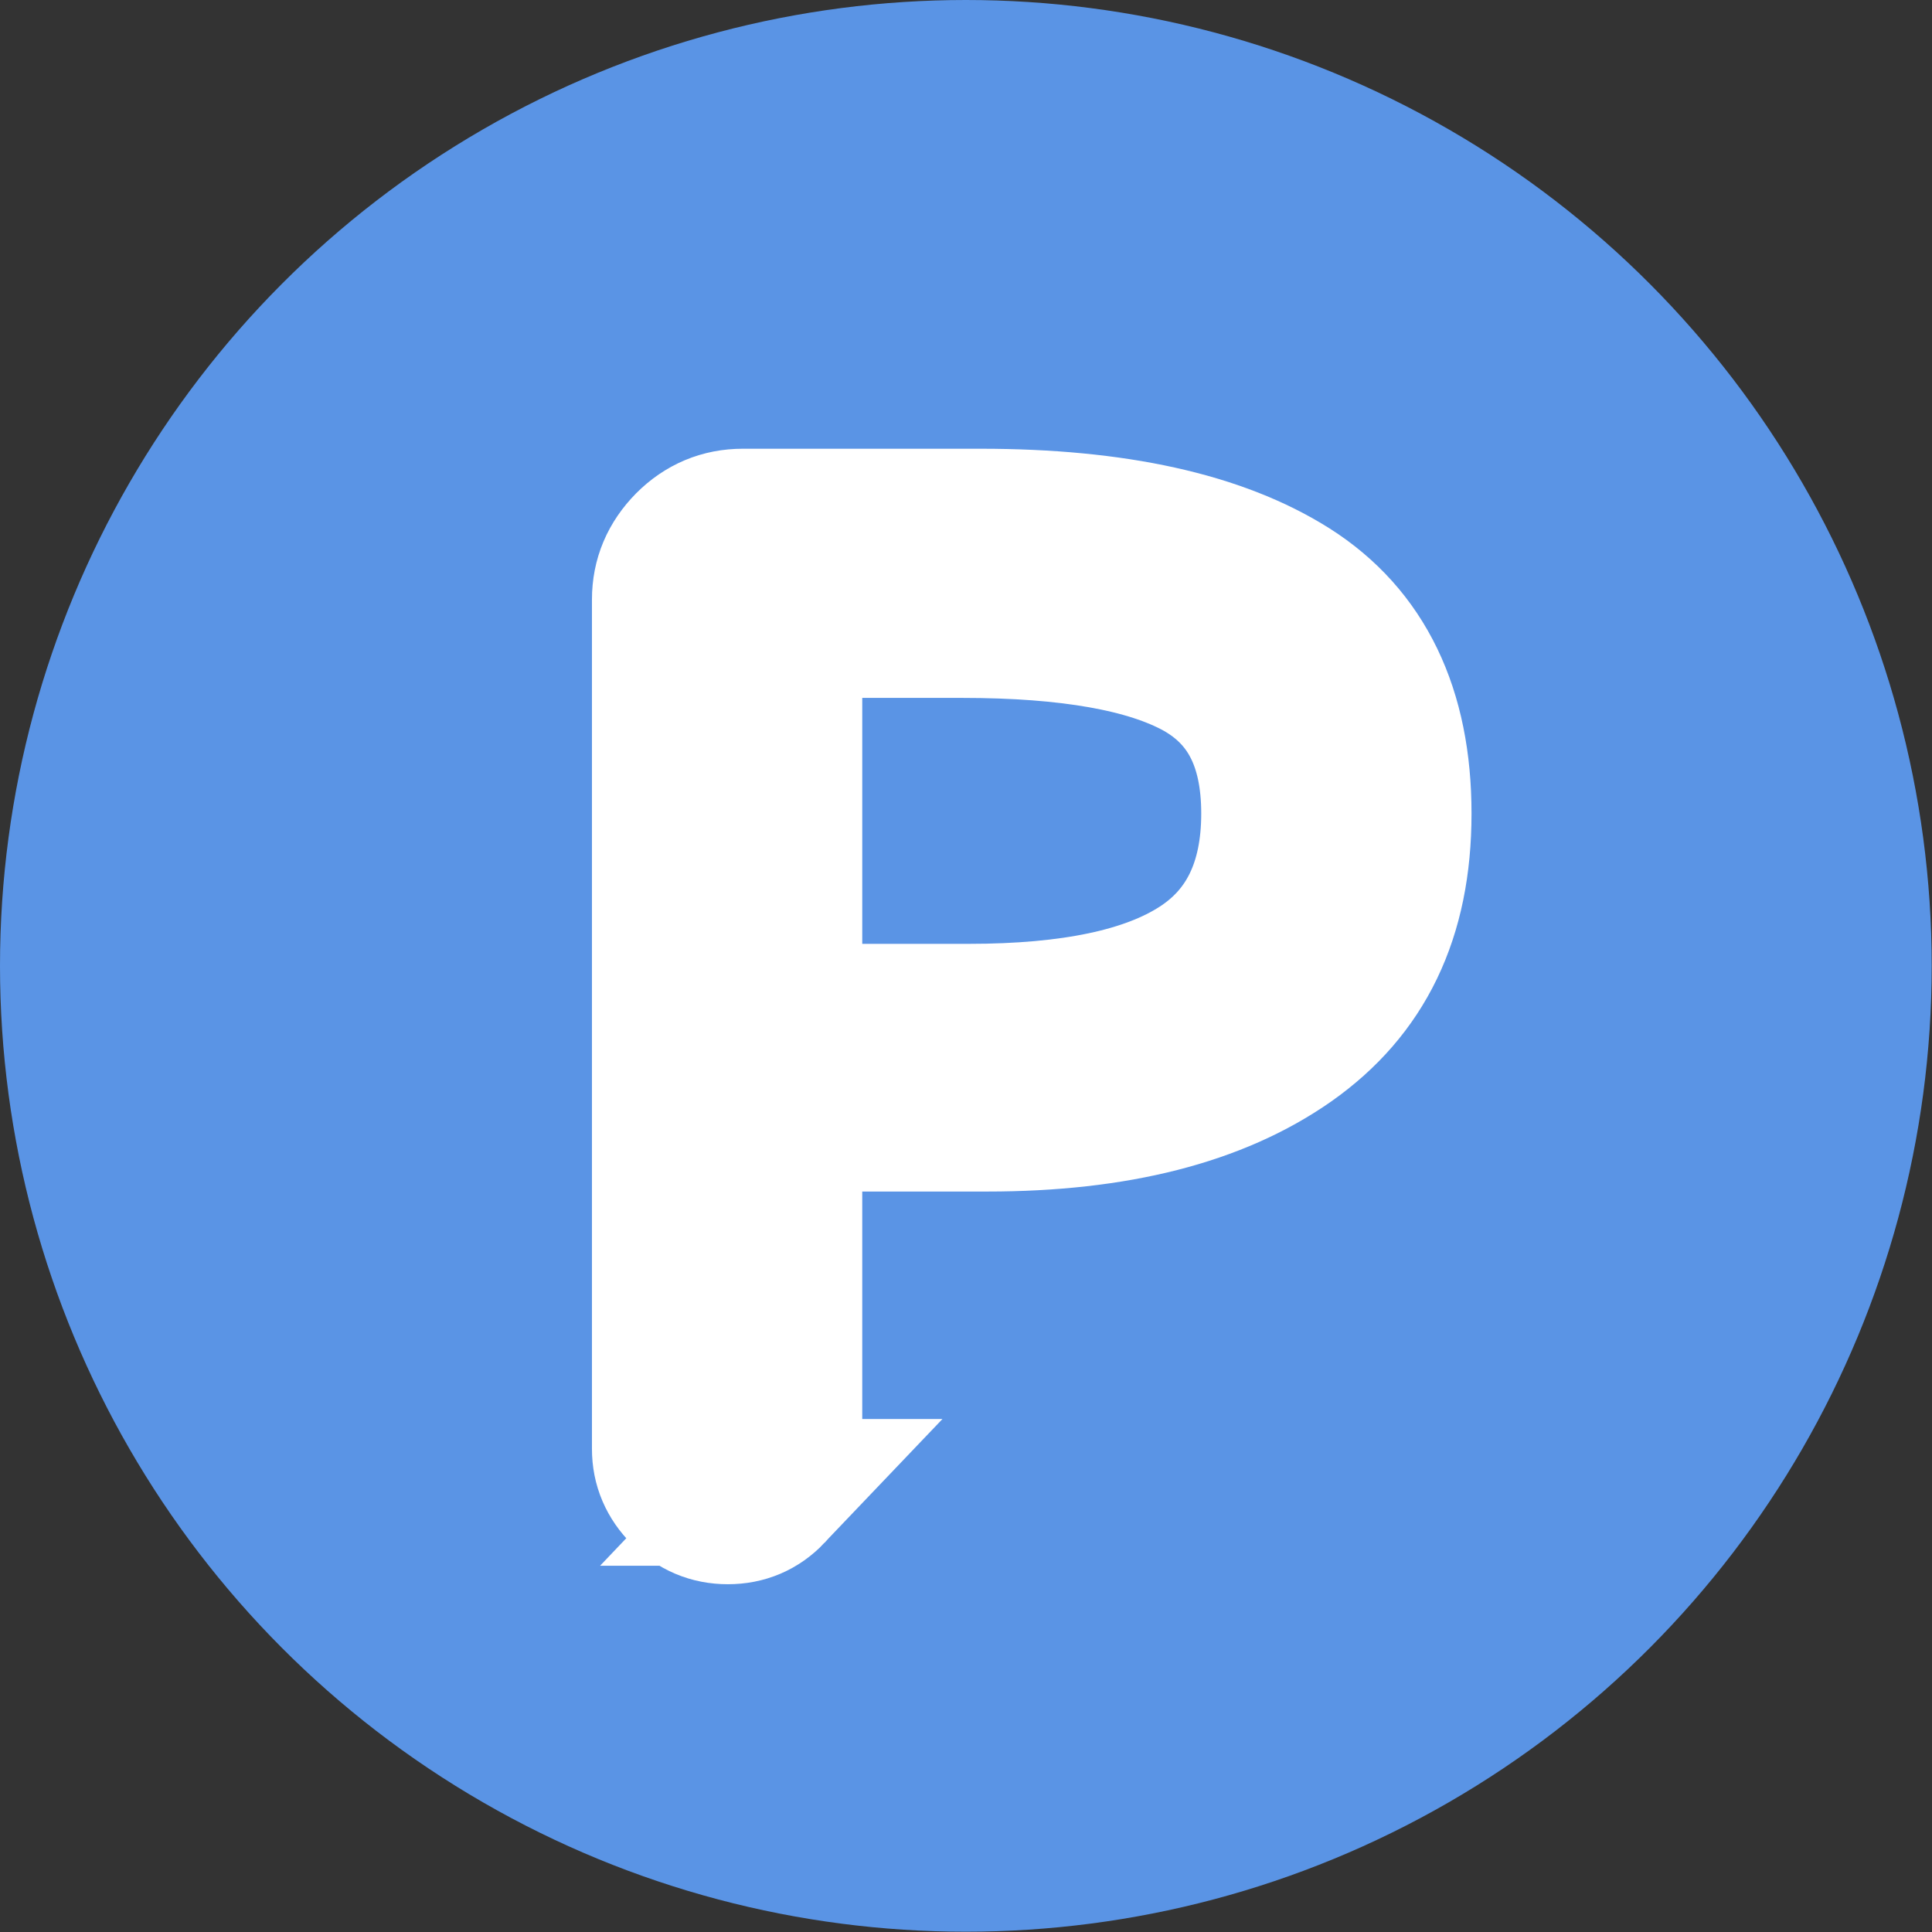
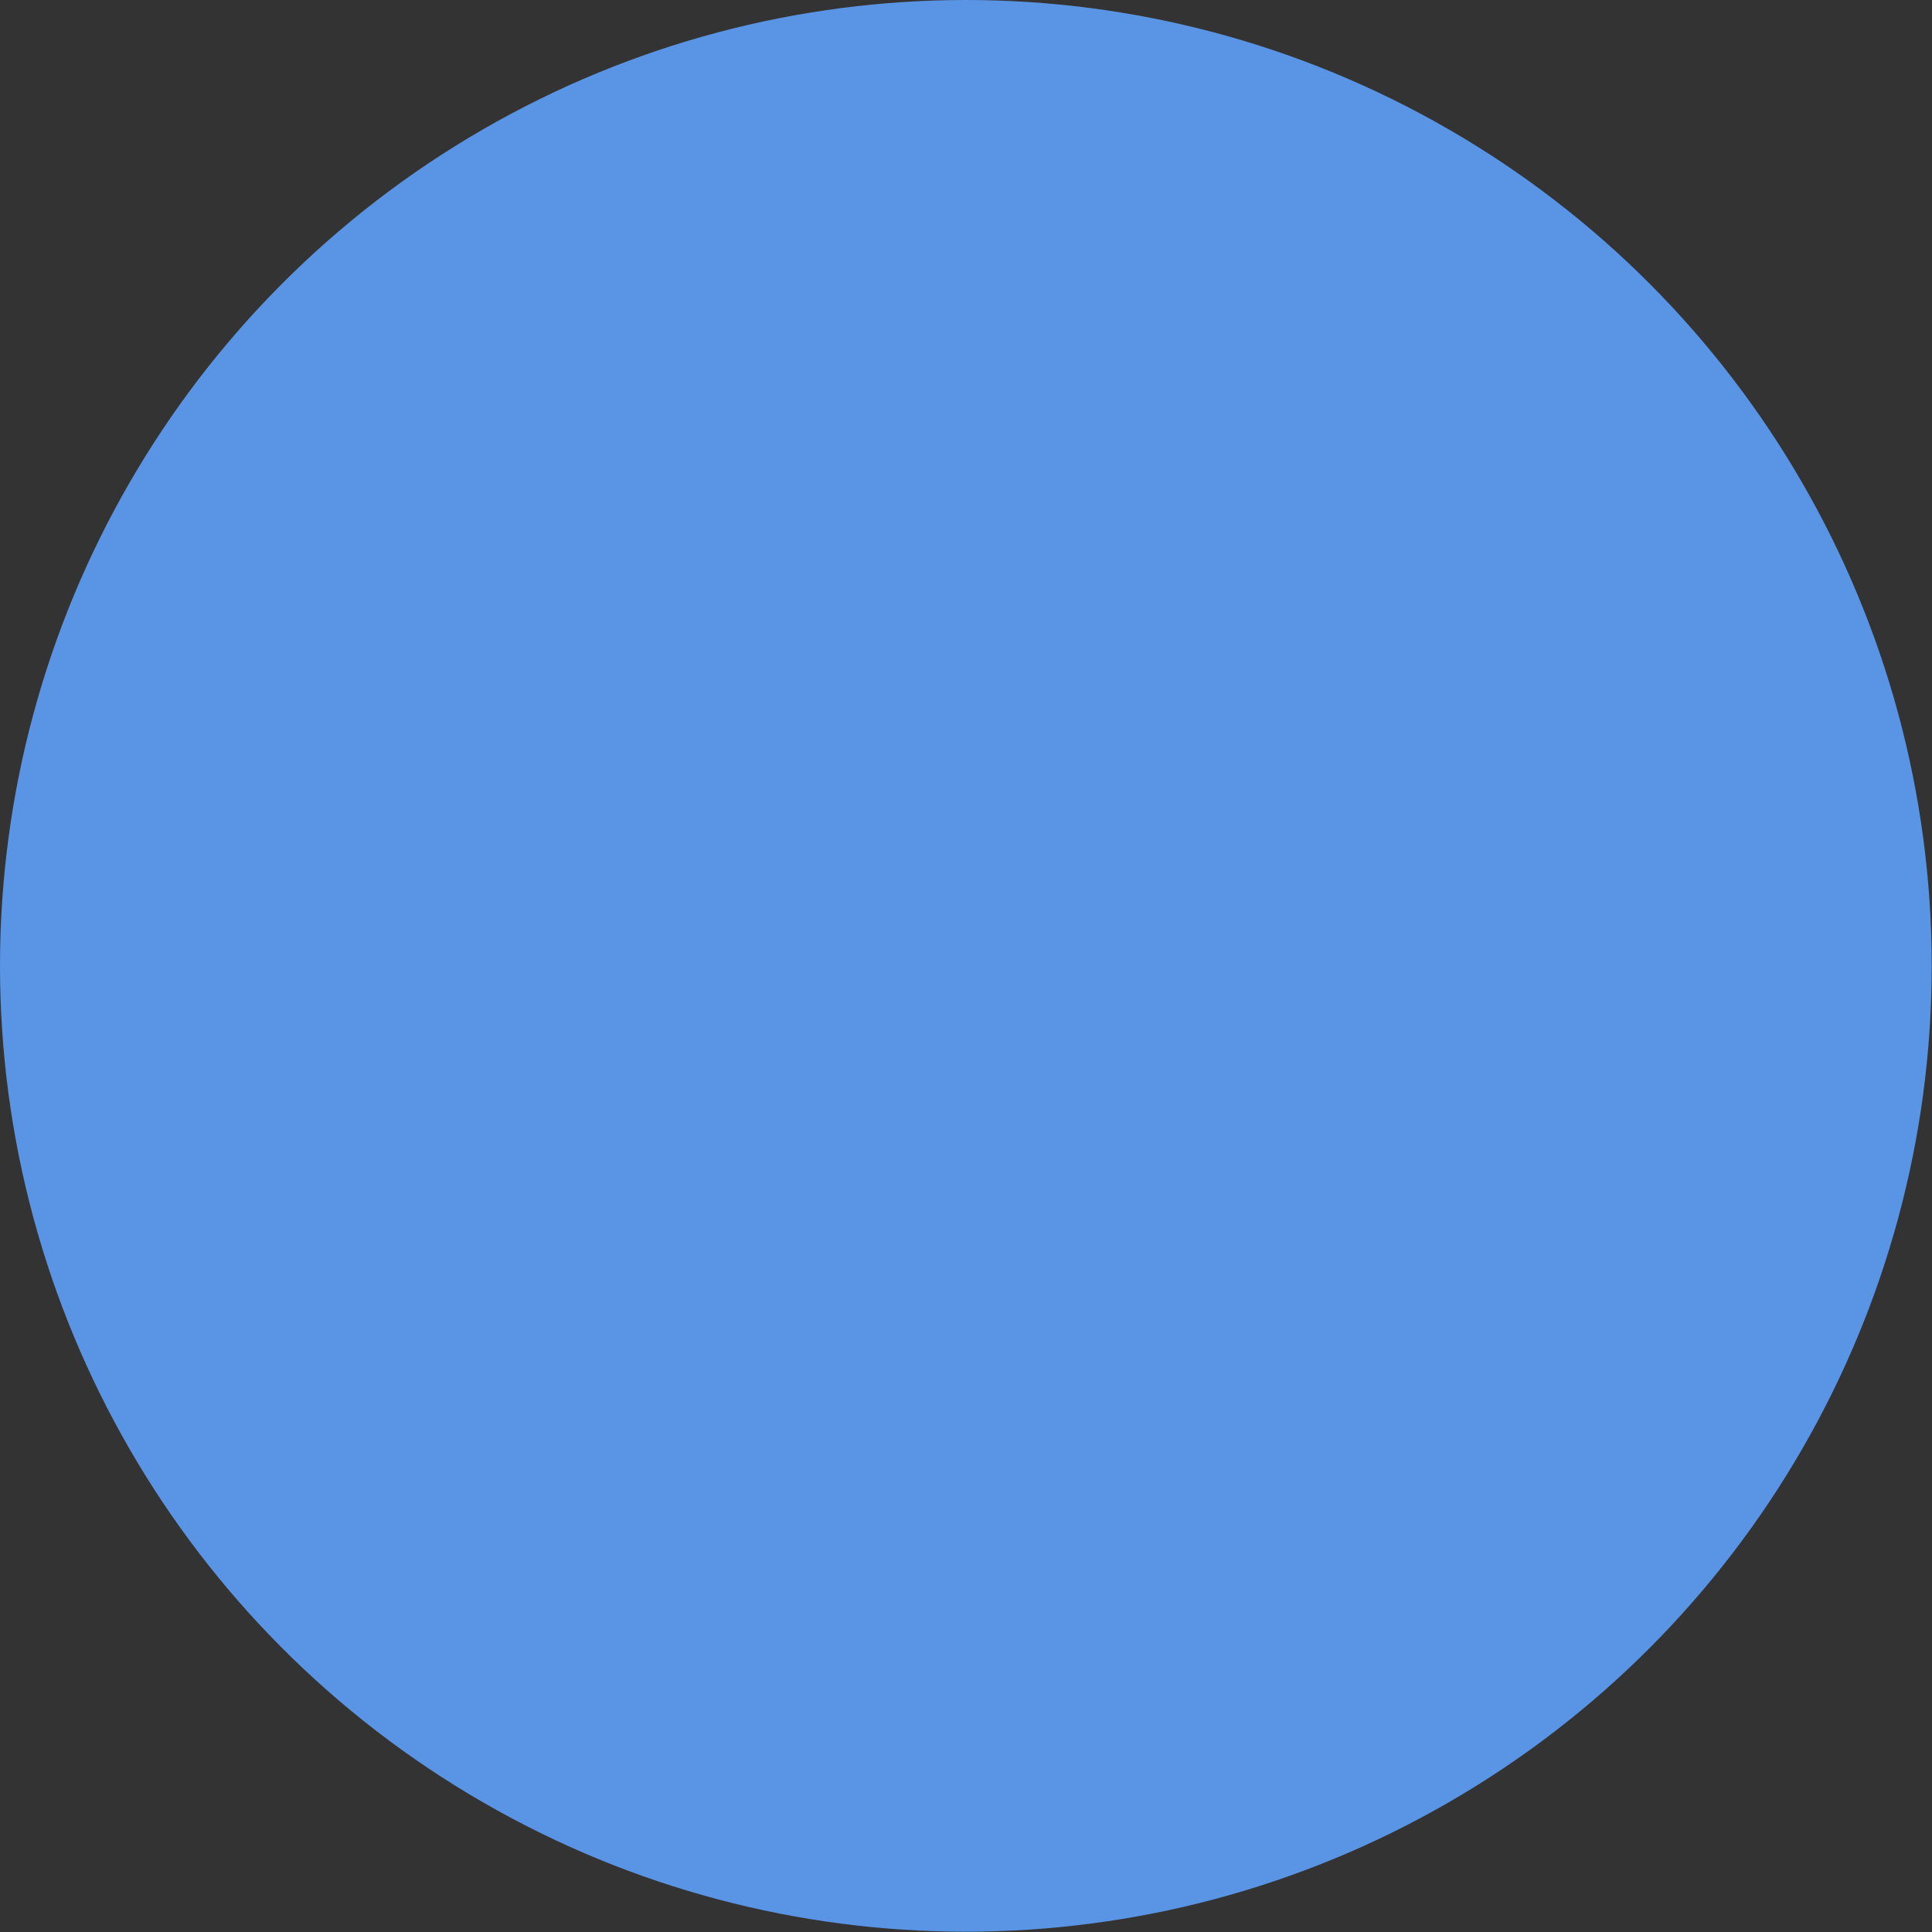
<svg xmlns="http://www.w3.org/2000/svg" id="_圖層_2" data-name="圖層 2" width="65.83" height="65.83" viewBox="0 0 65.83 65.83">
  <rect x="0" y="0" width="65.83" height="65.83" fill="#333333" stroke="none" />
  <g id="_圖層_1-2" data-name="圖層 1">
    <g>
      <circle cx="32.91" cy="32.91" r="32.91" style="fill: #5a94e5;" />
-       <path d="M26.28,50.85c-.4.42-.89.63-1.48.63s-1.08-.21-1.5-.63c-.42-.42-.63-.91-.63-1.48v-28.94c0-.72.26-1.33.78-1.86.52-.52,1.14-.78,1.86-.78h8.1c4.59,0,8.11.78,10.56,2.33,2.44,1.55,3.67,4.09,3.67,7.6s-1.24,6.02-3.71,7.76c-2.48,1.74-5.9,2.62-10.29,2.62h-6.4c-.24,0-.36.11-.36.31v10.96c0,.57-.2,1.06-.6,1.48ZM26.88,34.35c0,.21.12.31.36.31h5.77c3.52,0,6.13-.55,7.85-1.66,1.71-1.1,2.57-2.86,2.57-5.28s-.86-4.05-2.57-5.01c-1.72-.95-4.41-1.43-8.07-1.43h-5.55c-.24,0-.36.12-.36.36v12.7Z" style="fill: #fff; stroke: #fff; stroke-miterlimit: 10; stroke-width: 5px;" />
    </g>
  </g>
</svg>